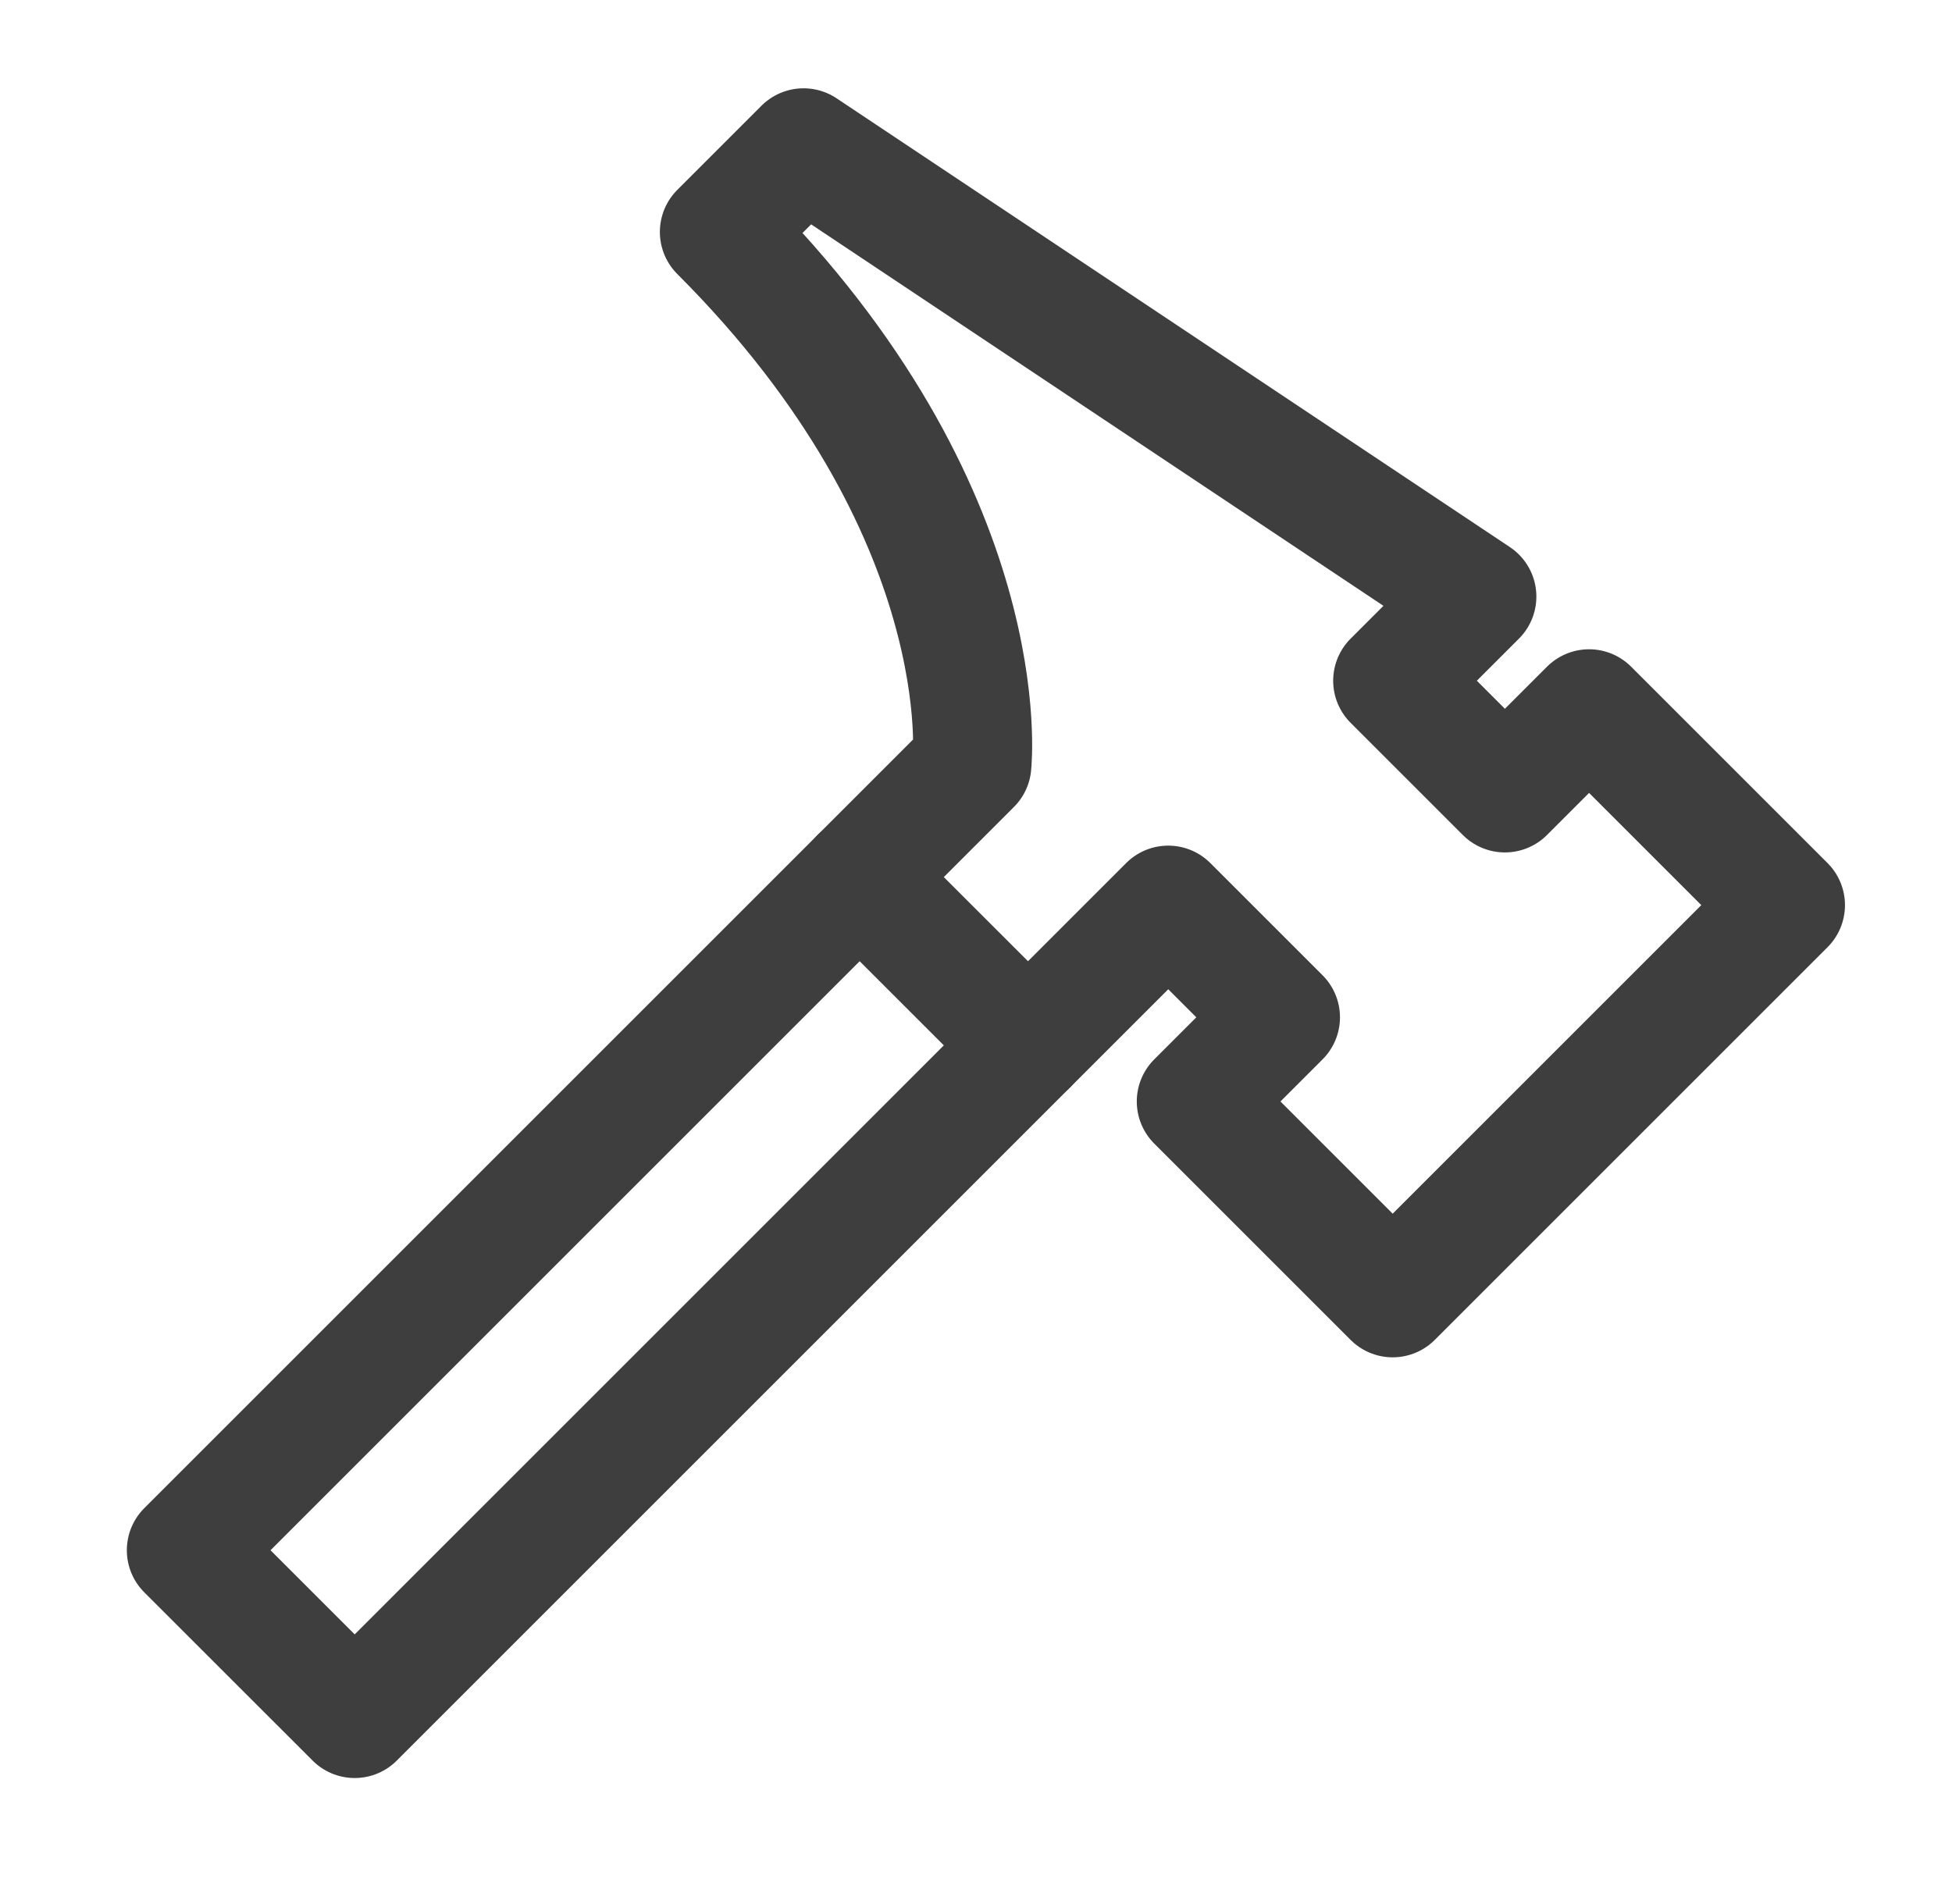
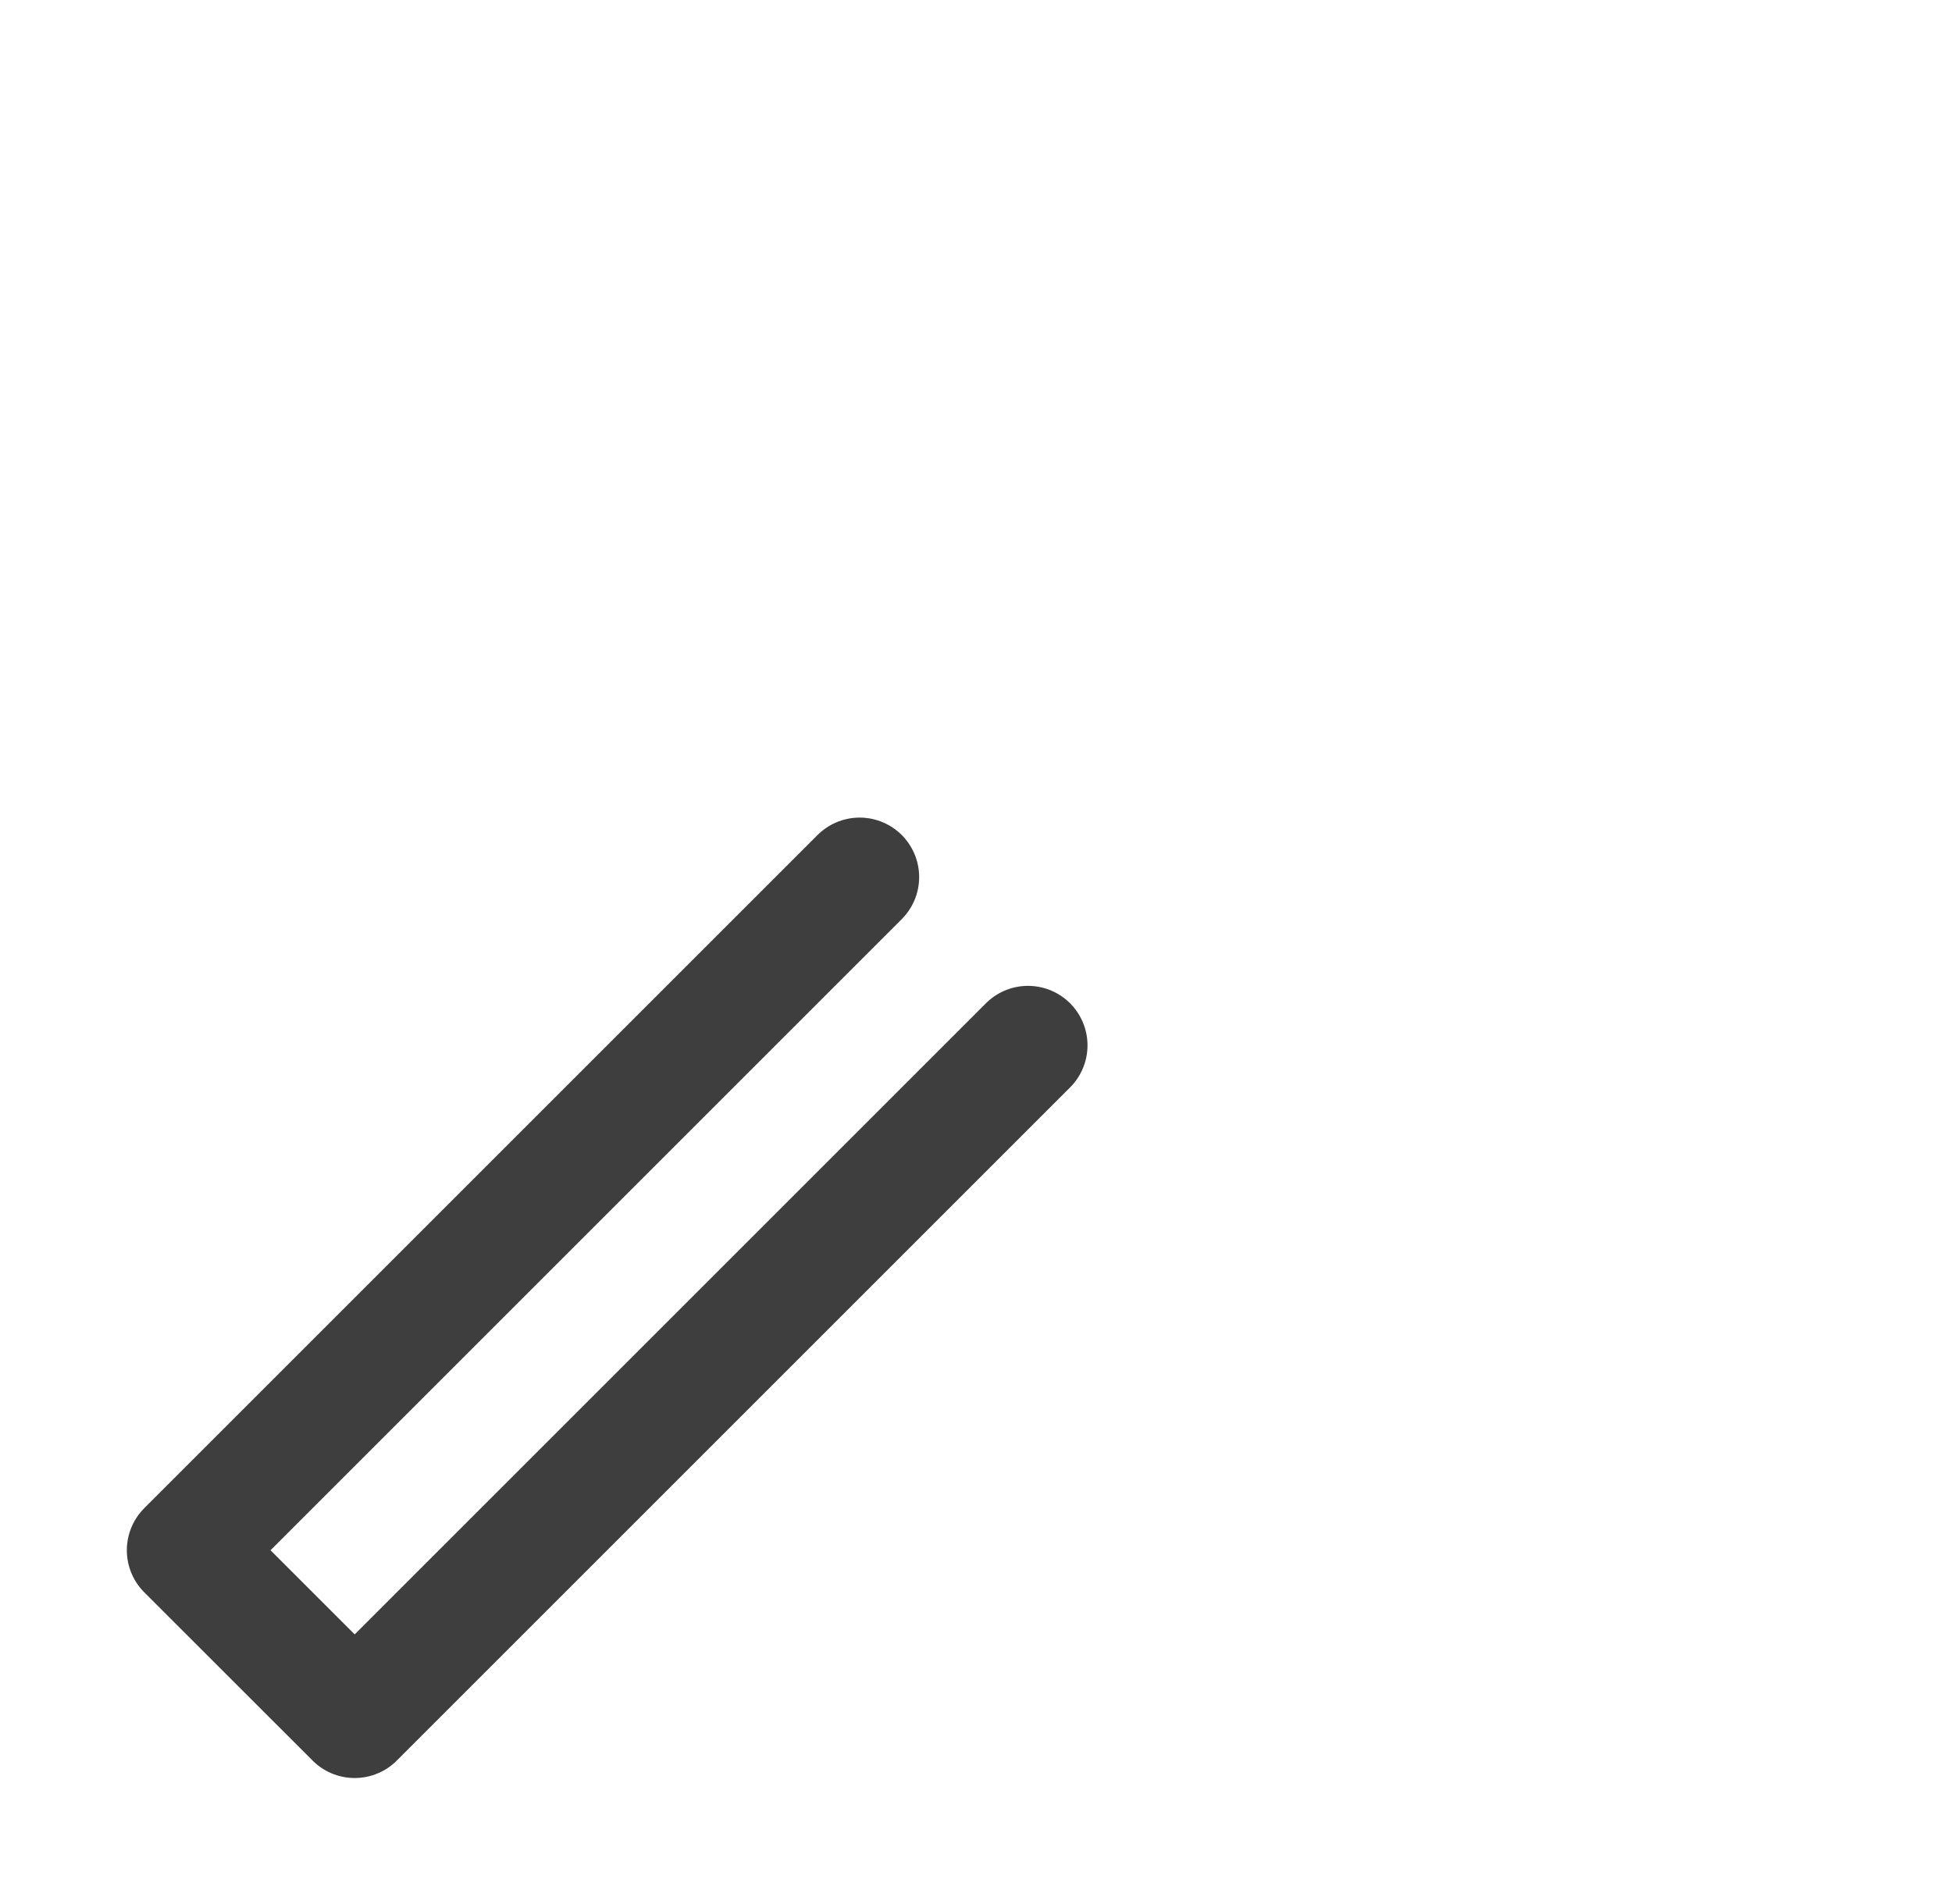
<svg xmlns="http://www.w3.org/2000/svg" width="41" height="40" viewBox="0 0 41 40" fill="none">
  <path d="M18.056 18.426L3.914 32.568L7.45 36.103L21.592 21.961" stroke="#3E3E3E" stroke-width="2.5" stroke-linecap="round" stroke-linejoin="round" />
-   <path d="M18.056 18.426L20.413 16.069C20.413 16.069 21.002 10.765 15.11 4.873L16.878 3.105L31.02 12.533L29.252 14.301L31.609 16.658L33.377 14.89L37.502 19.015L29.252 27.265L25.127 23.14L26.895 21.372L24.538 19.015L21.592 21.961L18.056 18.426Z" stroke="#3E3E3E" stroke-width="2.5" stroke-linecap="round" stroke-linejoin="round" />
</svg>